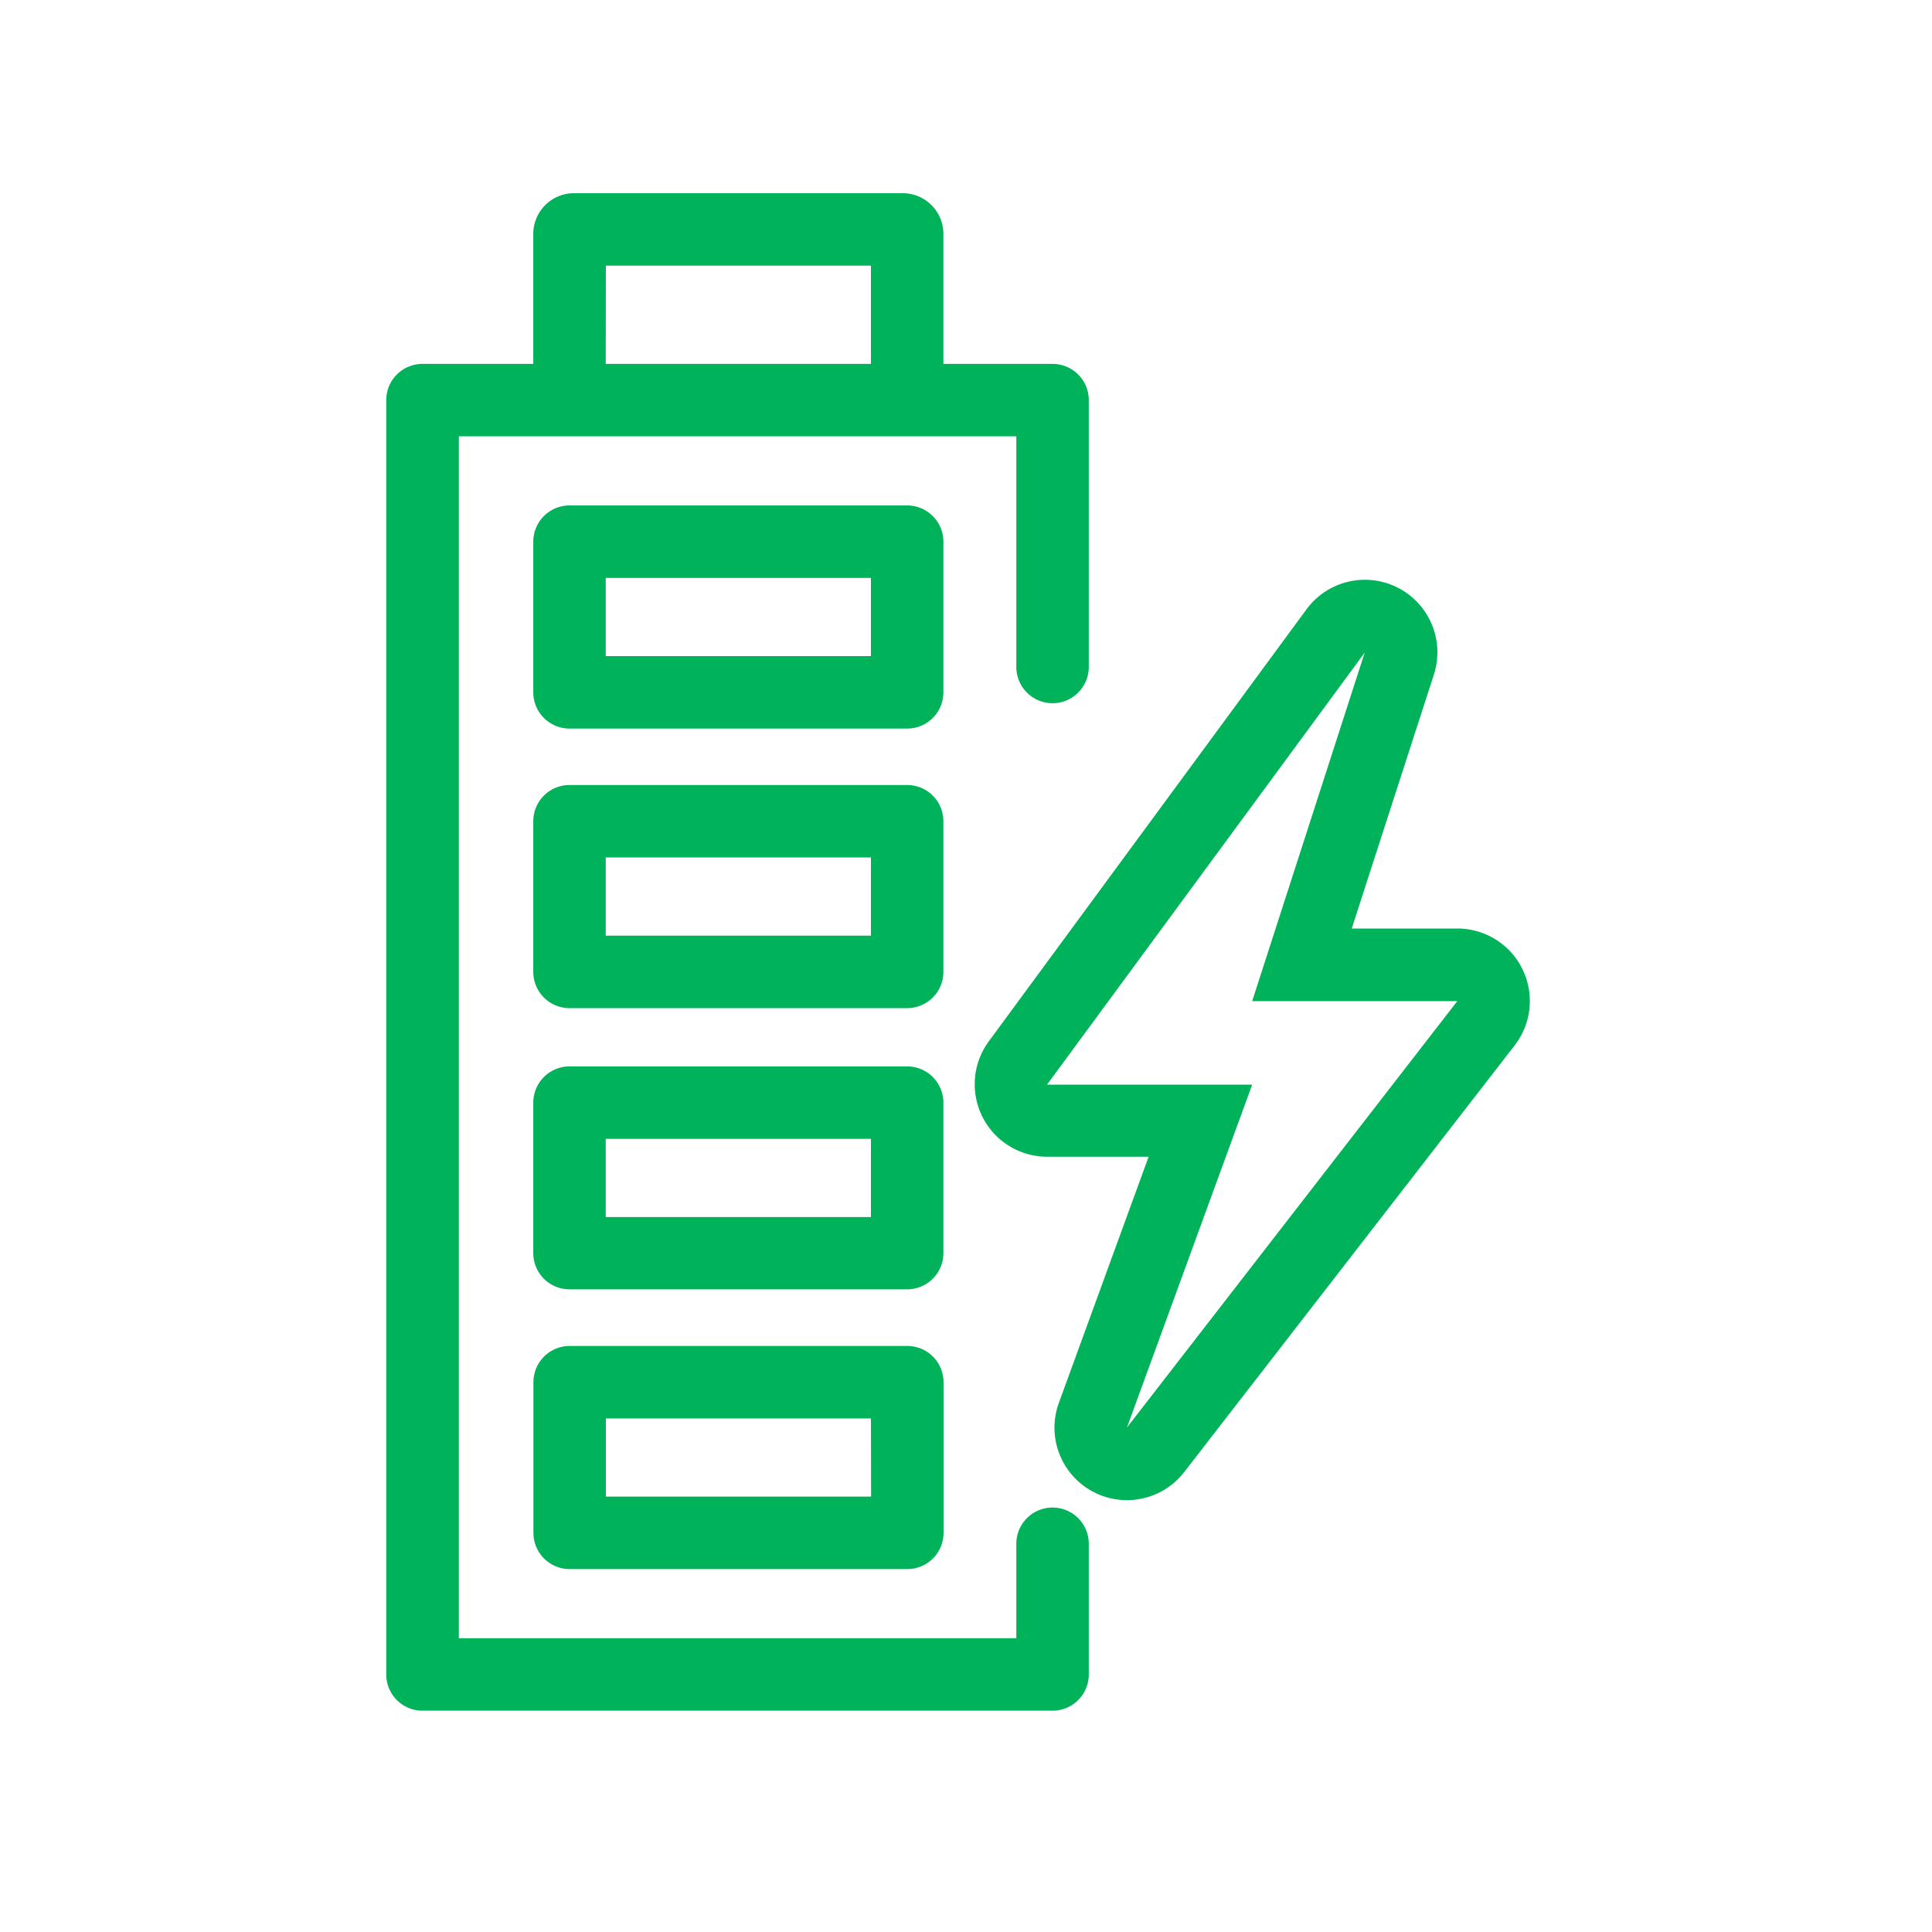
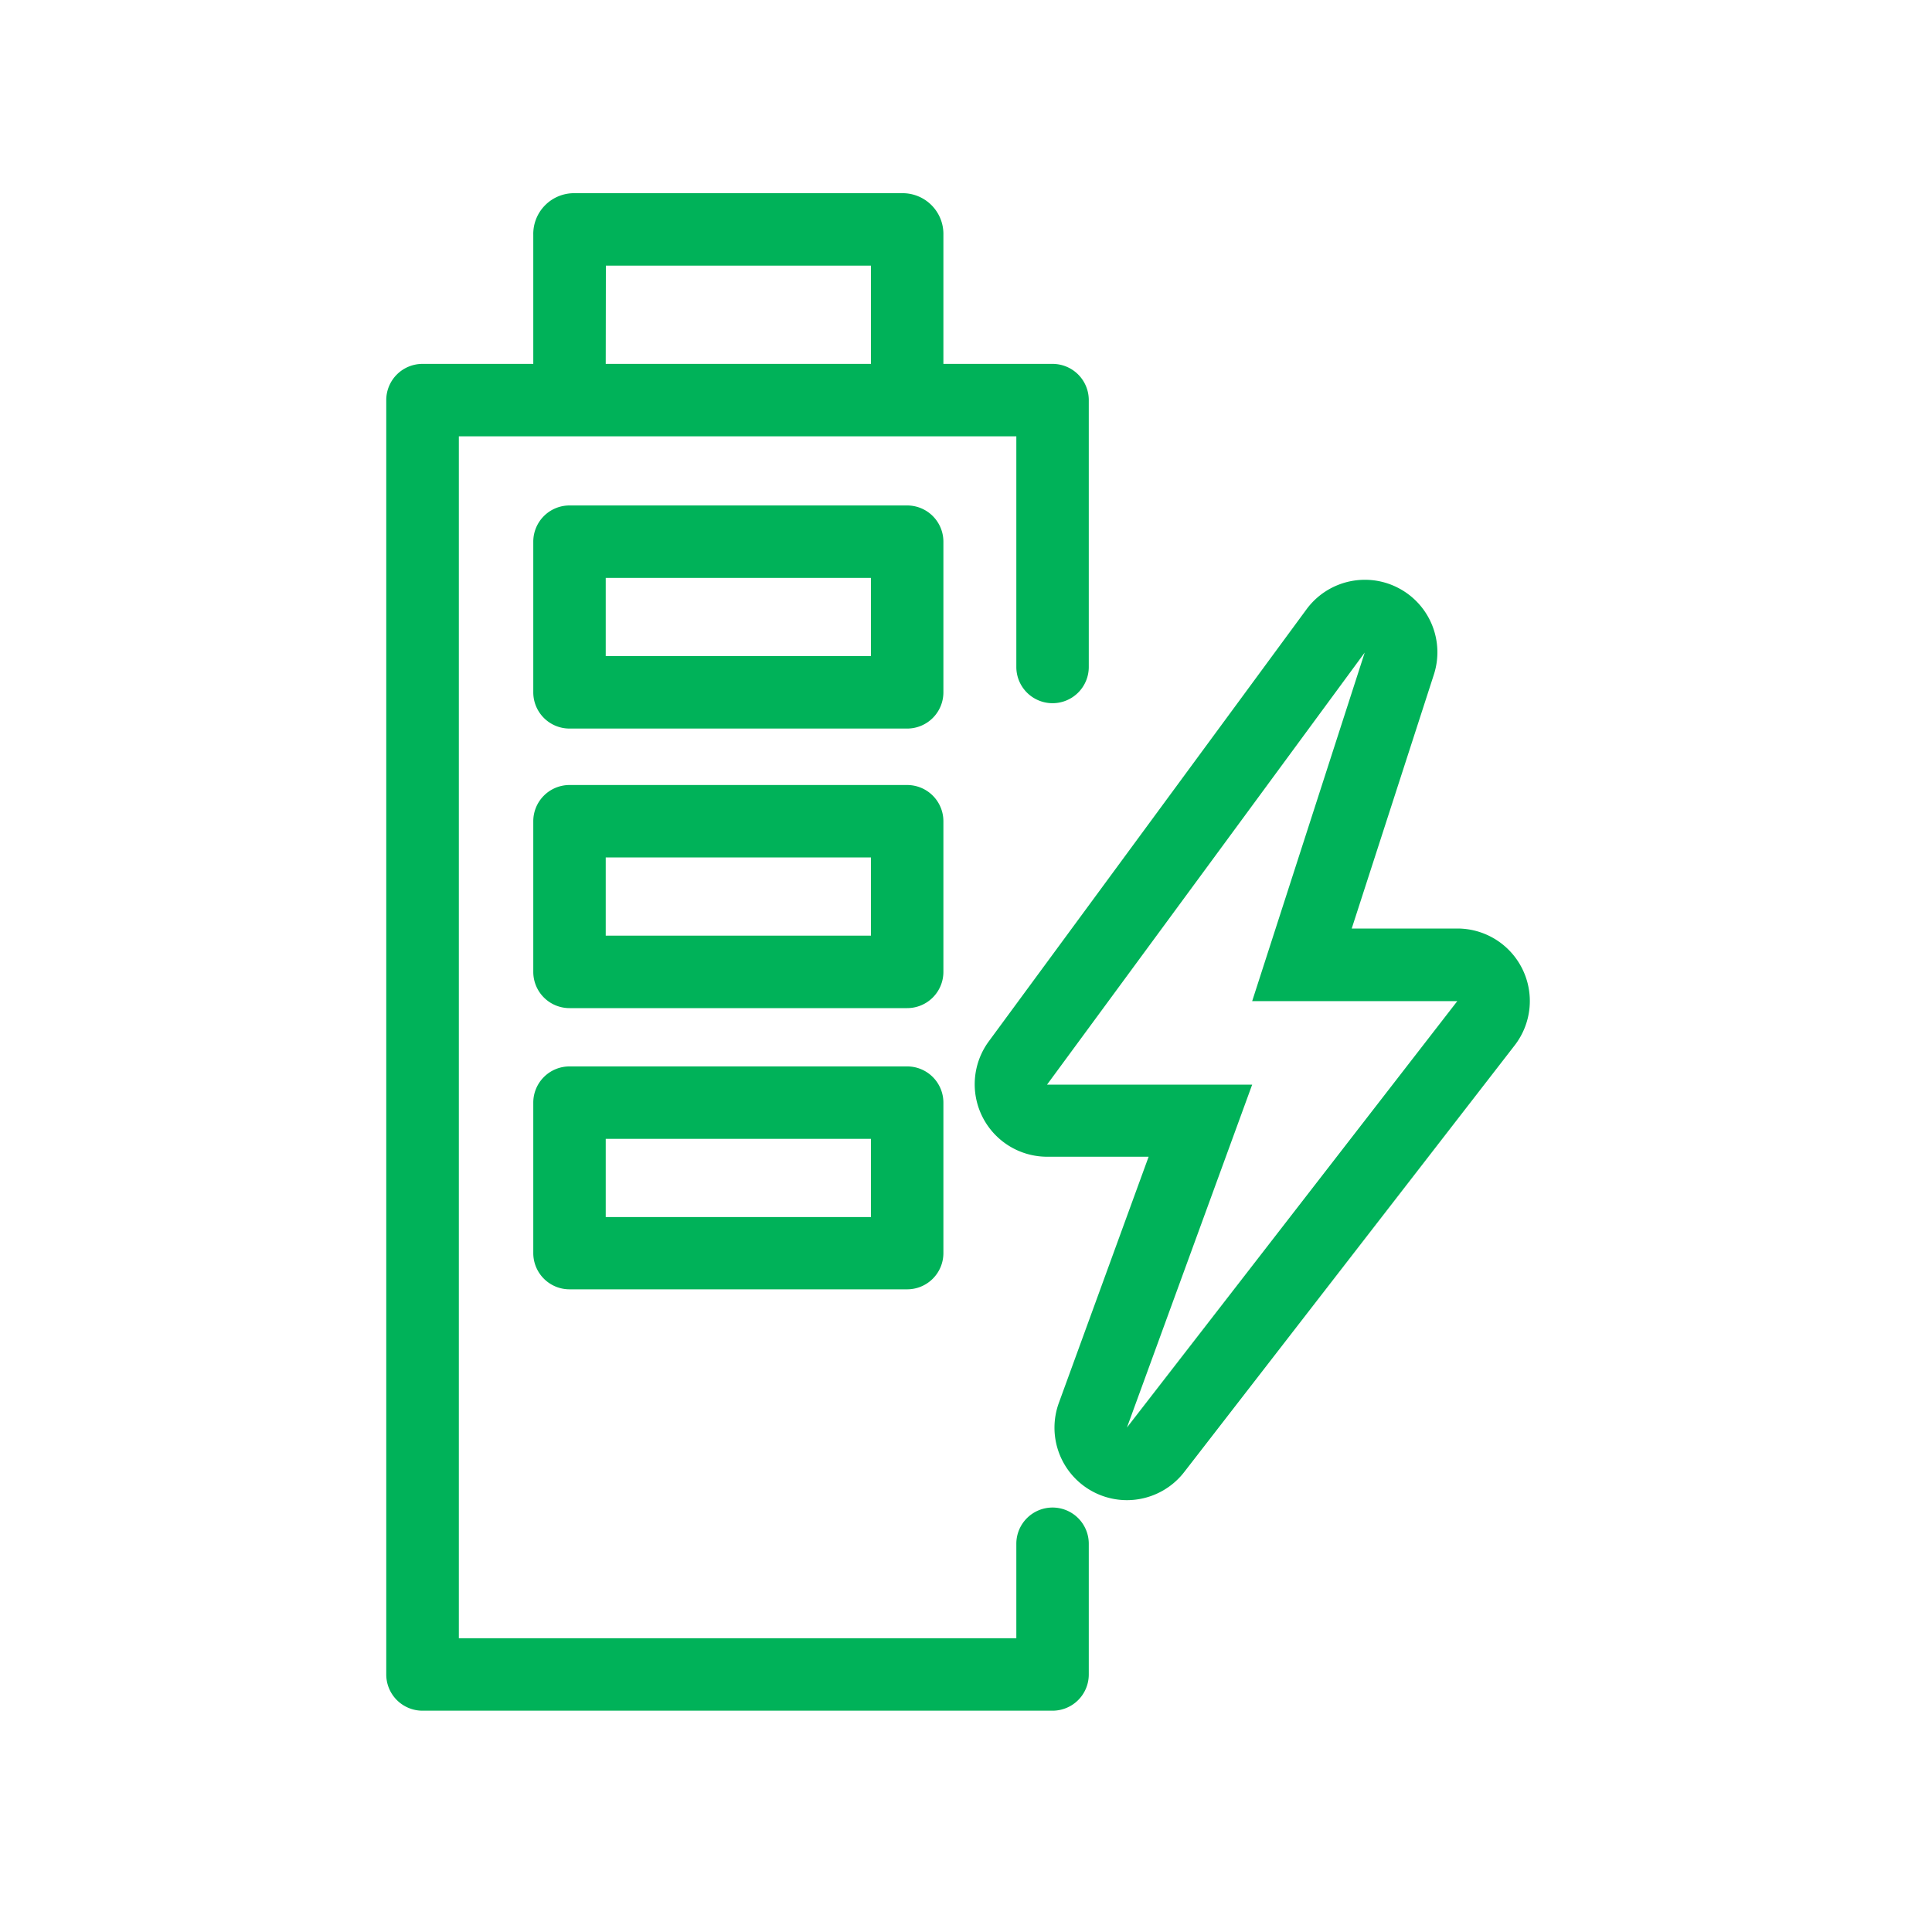
<svg xmlns="http://www.w3.org/2000/svg" width="40" height="40" viewBox="0 0 40 40">
  <defs>
    <clipPath id="clip-Van_EV_ChargingPower">
      <rect width="40" height="40" />
    </clipPath>
  </defs>
  <g id="Van_EV_ChargingPower" clip-path="url(#clip-Van_EV_ChargingPower)">
    <g id="Group_20" data-name="Group 20" transform="translate(-753.668 56.644)">
      <path id="Path_71" data-name="Path 71" d="M775.46-25.432a.75.75,0,0,0-.75.75v1.956H763.168V-47.61H774.71v4.775a.75.75,0,0,0,.75.75.75.75,0,0,0,.75-.75V-48.36a.75.75,0,0,0-.75-.75H773.2v-2.671a.844.844,0,0,0-.863-.863h-6.765a.844.844,0,0,0-.863.863v2.671h-2.294a.75.75,0,0,0-.75.75v26.384a.75.75,0,0,0,.75.75H775.46a.75.75,0,0,0,.75-.75v-2.706A.75.75,0,0,0,775.46-25.432Zm-9.248-25.712H771.7v2.034h-5.491Z" fill="#00b259" />
      <path id="Path_72" data-name="Path 72" d="M785.188-36.58a1.5,1.5,0,0,0-1.347-.84h-2.187l1.7-5.255a1.5,1.5,0,0,0-.744-1.8,1.491,1.491,0,0,0-.683-.165,1.5,1.5,0,0,0-1.209.611l-6.578,8.945a1.5,1.5,0,0,0-.13,1.566,1.5,1.5,0,0,0,1.339.823h2.1L775.591-27.6a1.5,1.5,0,0,0,.684,1.828,1.5,1.5,0,0,0,.725.187,1.5,1.5,0,0,0,1.186-.582L785.027-35A1.5,1.5,0,0,0,785.188-36.58ZM777-27.088l2.593-7.1h-4.247l6.577-8.945-2.33,7.216h4.247Z" fill="#00b259" />
      <path id="Path_73" data-name="Path 73" d="M773.2-45.429a.75.75,0,0,0-.75-.75h-6.991a.75.75,0,0,0-.75.75v3.119a.75.75,0,0,0,.75.75h6.991a.75.75,0,0,0,.75-.75Zm-1.5,2.369h-5.491v-1.619H771.7Z" fill="#00b259" />
-       <path id="Path_74" data-name="Path 74" d="M772.453-28.777h-6.991a.75.75,0,0,0-.75.75v3.119a.75.75,0,0,0,.75.75h6.991a.75.75,0,0,0,.75-.75v-3.119A.75.75,0,0,0,772.453-28.777Zm-.75,3.119h-5.491v-1.619H771.7Z" fill="#00b259" />
      <path id="Path_75" data-name="Path 75" d="M773.2-33.815a.75.75,0,0,0-.75-.75h-6.991a.75.75,0,0,0-.75.75V-30.7a.75.75,0,0,0,.75.75h6.991a.75.75,0,0,0,.75-.75Zm-1.5,2.369h-5.491v-1.619H771.7Z" fill="#00b259" />
      <path id="Path_76" data-name="Path 76" d="M773.2-39.641a.75.75,0,0,0-.75-.75h-6.991a.75.75,0,0,0-.75.75v3.119a.75.75,0,0,0,.75.75h6.991a.75.75,0,0,0,.75-.75Zm-1.5,2.369h-5.491v-1.619H771.7Z" fill="#00b259" />
    </g>
  </g>
</svg>